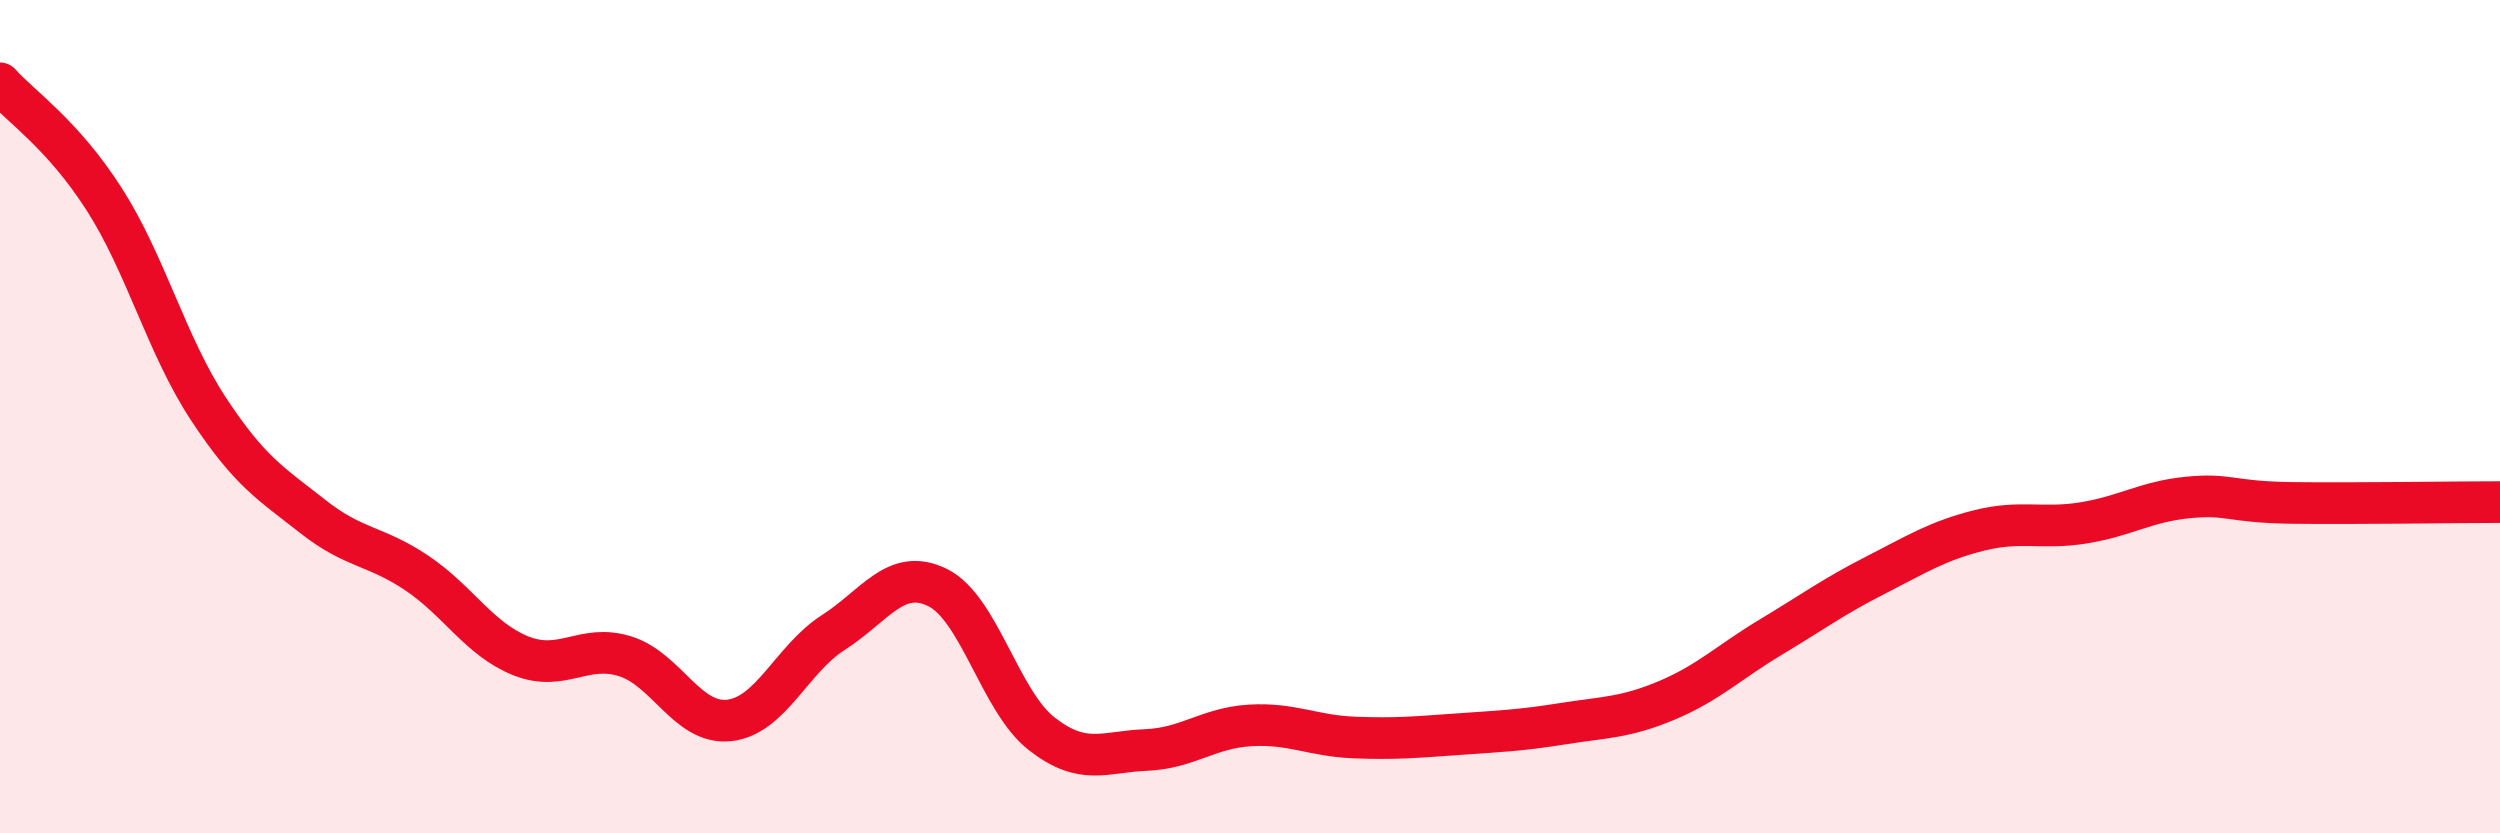
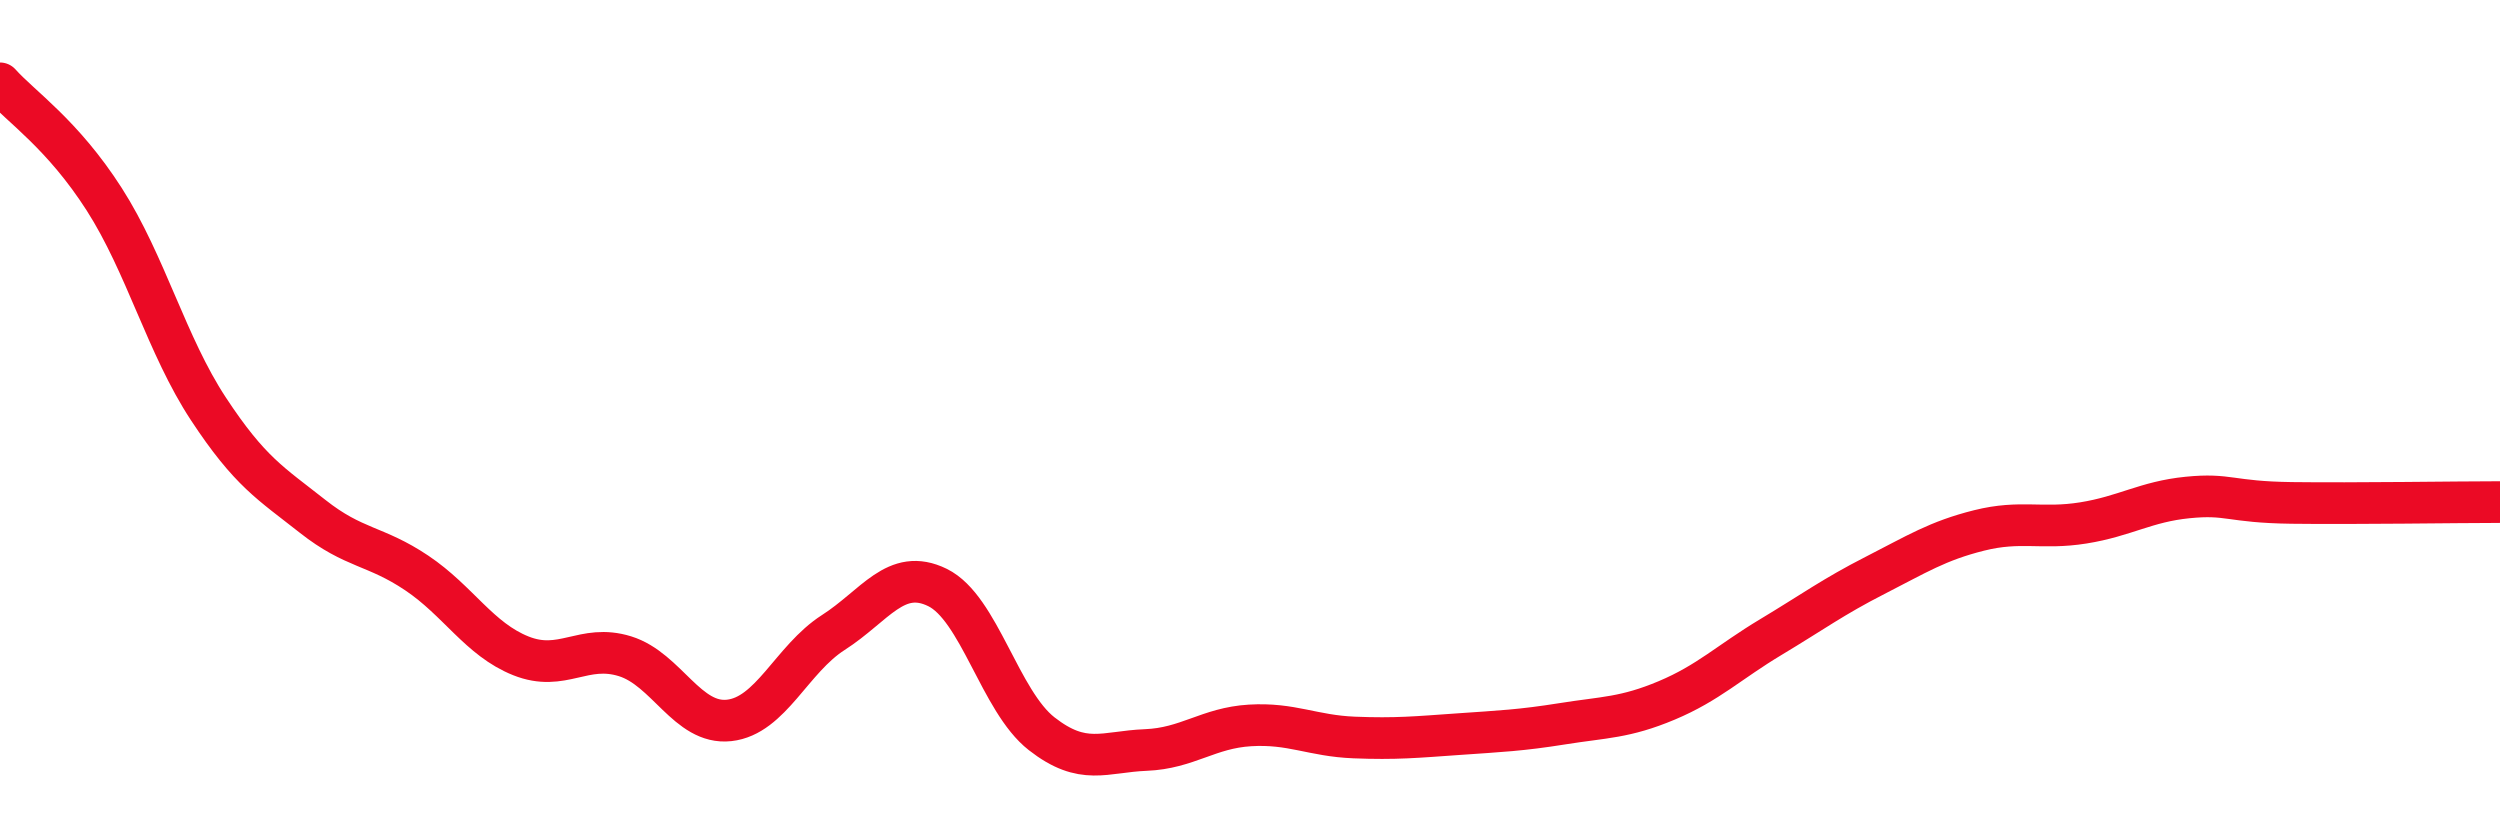
<svg xmlns="http://www.w3.org/2000/svg" width="60" height="20" viewBox="0 0 60 20">
-   <path d="M 0,2 C 0.5,2.56 1.5,3.22 2.5,4.78 C 3.5,6.34 4,8.29 5,9.81 C 6,11.33 6.5,11.6 7.5,12.39 C 8.5,13.18 9,13.08 10,13.75 C 11,14.42 11.5,15.34 12.5,15.74 C 13.5,16.14 14,15.44 15,15.75 C 16,16.06 16.5,17.4 17.5,17.29 C 18.5,17.18 19,15.82 20,15.18 C 21,14.54 21.5,13.61 22.5,14.1 C 23.5,14.59 24,16.83 25,17.61 C 26,18.39 26.5,18.04 27.5,18 C 28.5,17.96 29,17.47 30,17.41 C 31,17.35 31.5,17.66 32.5,17.7 C 33.5,17.74 34,17.69 35,17.62 C 36,17.55 36.5,17.53 37.5,17.37 C 38.5,17.21 39,17.23 40,16.81 C 41,16.39 41.5,15.89 42.5,15.29 C 43.5,14.69 44,14.32 45,13.81 C 46,13.3 46.5,12.98 47.5,12.73 C 48.5,12.48 49,12.71 50,12.55 C 51,12.39 51.5,12.04 52.5,11.94 C 53.5,11.84 53.5,12.05 55,12.07 C 56.5,12.09 59,12.05 60,12.05L60 20L0 20Z" fill="#EB0A25" opacity="0.1" stroke-linecap="round" stroke-linejoin="round" />
  <path d="M 0,2 C 0.5,2.56 1.5,3.22 2.5,4.78 C 3.5,6.34 4,8.29 5,9.81 C 6,11.33 6.5,11.6 7.5,12.39 C 8.5,13.18 9,13.08 10,13.75 C 11,14.42 11.5,15.34 12.5,15.74 C 13.5,16.14 14,15.44 15,15.75 C 16,16.06 16.5,17.4 17.5,17.29 C 18.5,17.18 19,15.82 20,15.18 C 21,14.54 21.5,13.61 22.5,14.1 C 23.5,14.59 24,16.83 25,17.61 C 26,18.39 26.5,18.04 27.5,18 C 28.5,17.96 29,17.47 30,17.41 C 31,17.35 31.5,17.66 32.5,17.7 C 33.5,17.74 34,17.69 35,17.62 C 36,17.55 36.5,17.53 37.5,17.37 C 38.5,17.21 39,17.23 40,16.81 C 41,16.39 41.5,15.89 42.5,15.29 C 43.5,14.69 44,14.32 45,13.81 C 46,13.3 46.5,12.98 47.5,12.73 C 48.5,12.48 49,12.71 50,12.55 C 51,12.39 51.5,12.04 52.5,11.94 C 53.5,11.84 53.5,12.05 55,12.07 C 56.5,12.09 59,12.05 60,12.05" stroke="#EB0A25" stroke-width="1" fill="none" stroke-linecap="round" stroke-linejoin="round" />
</svg>